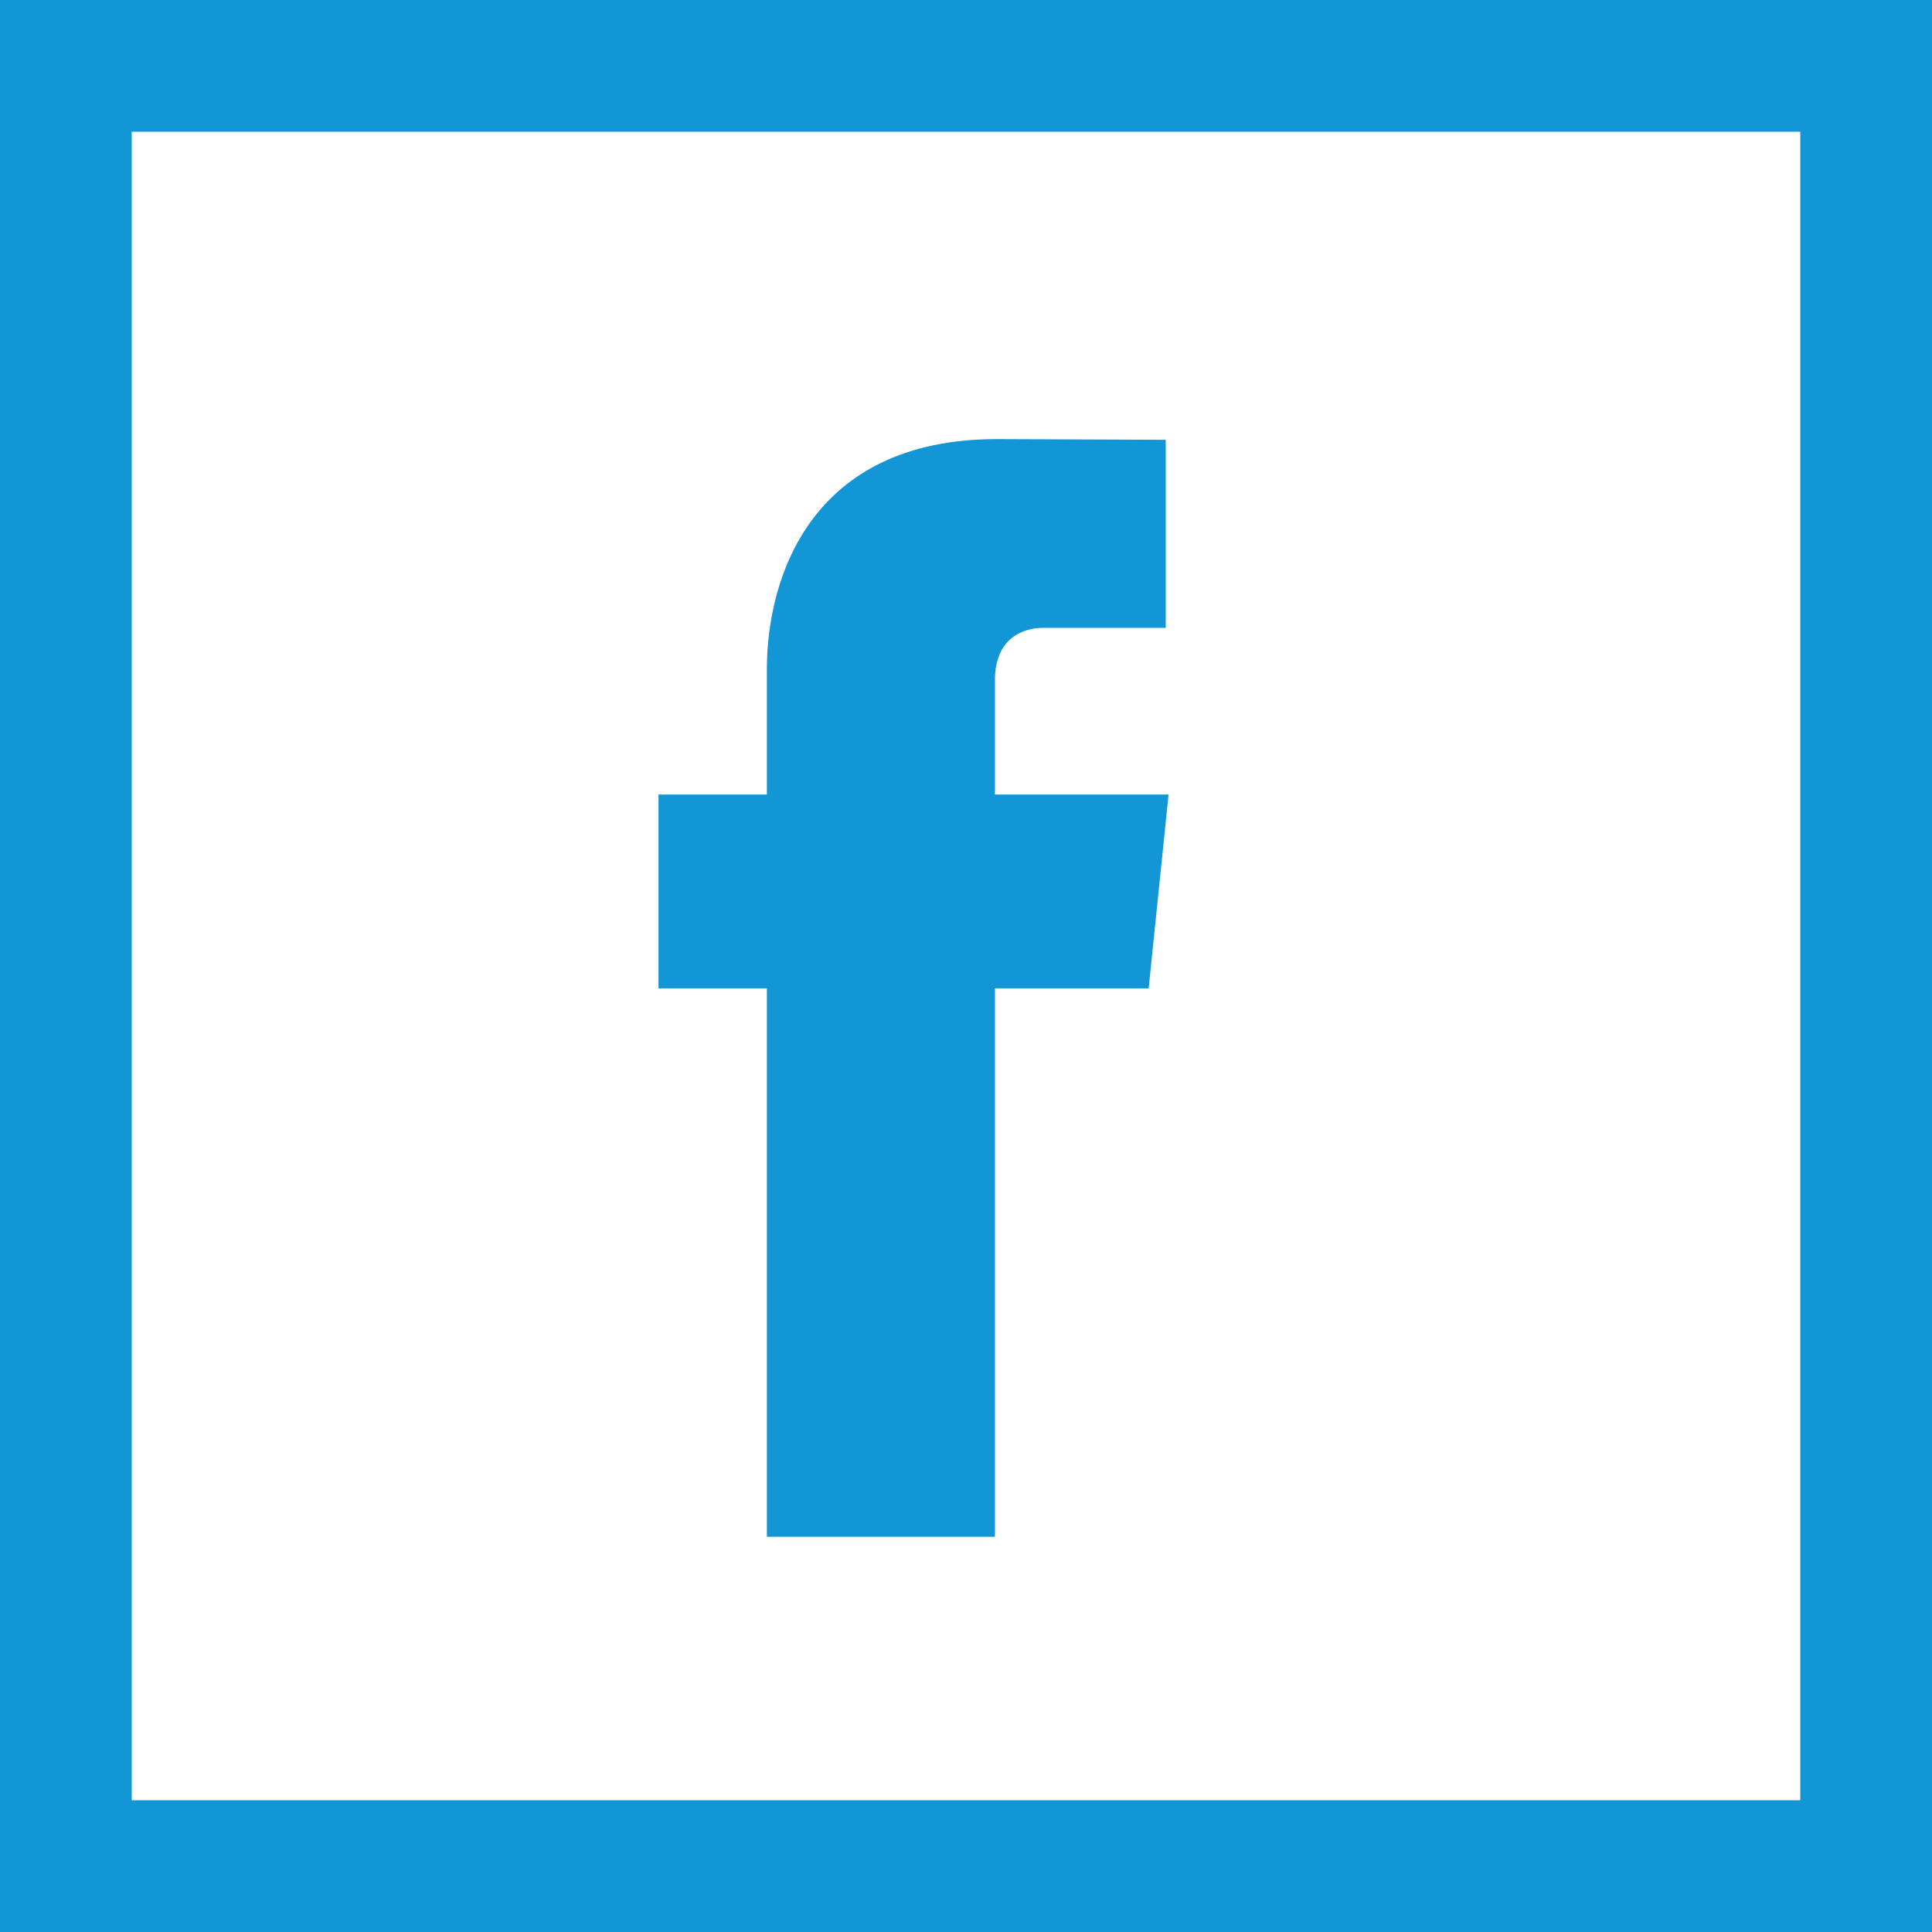
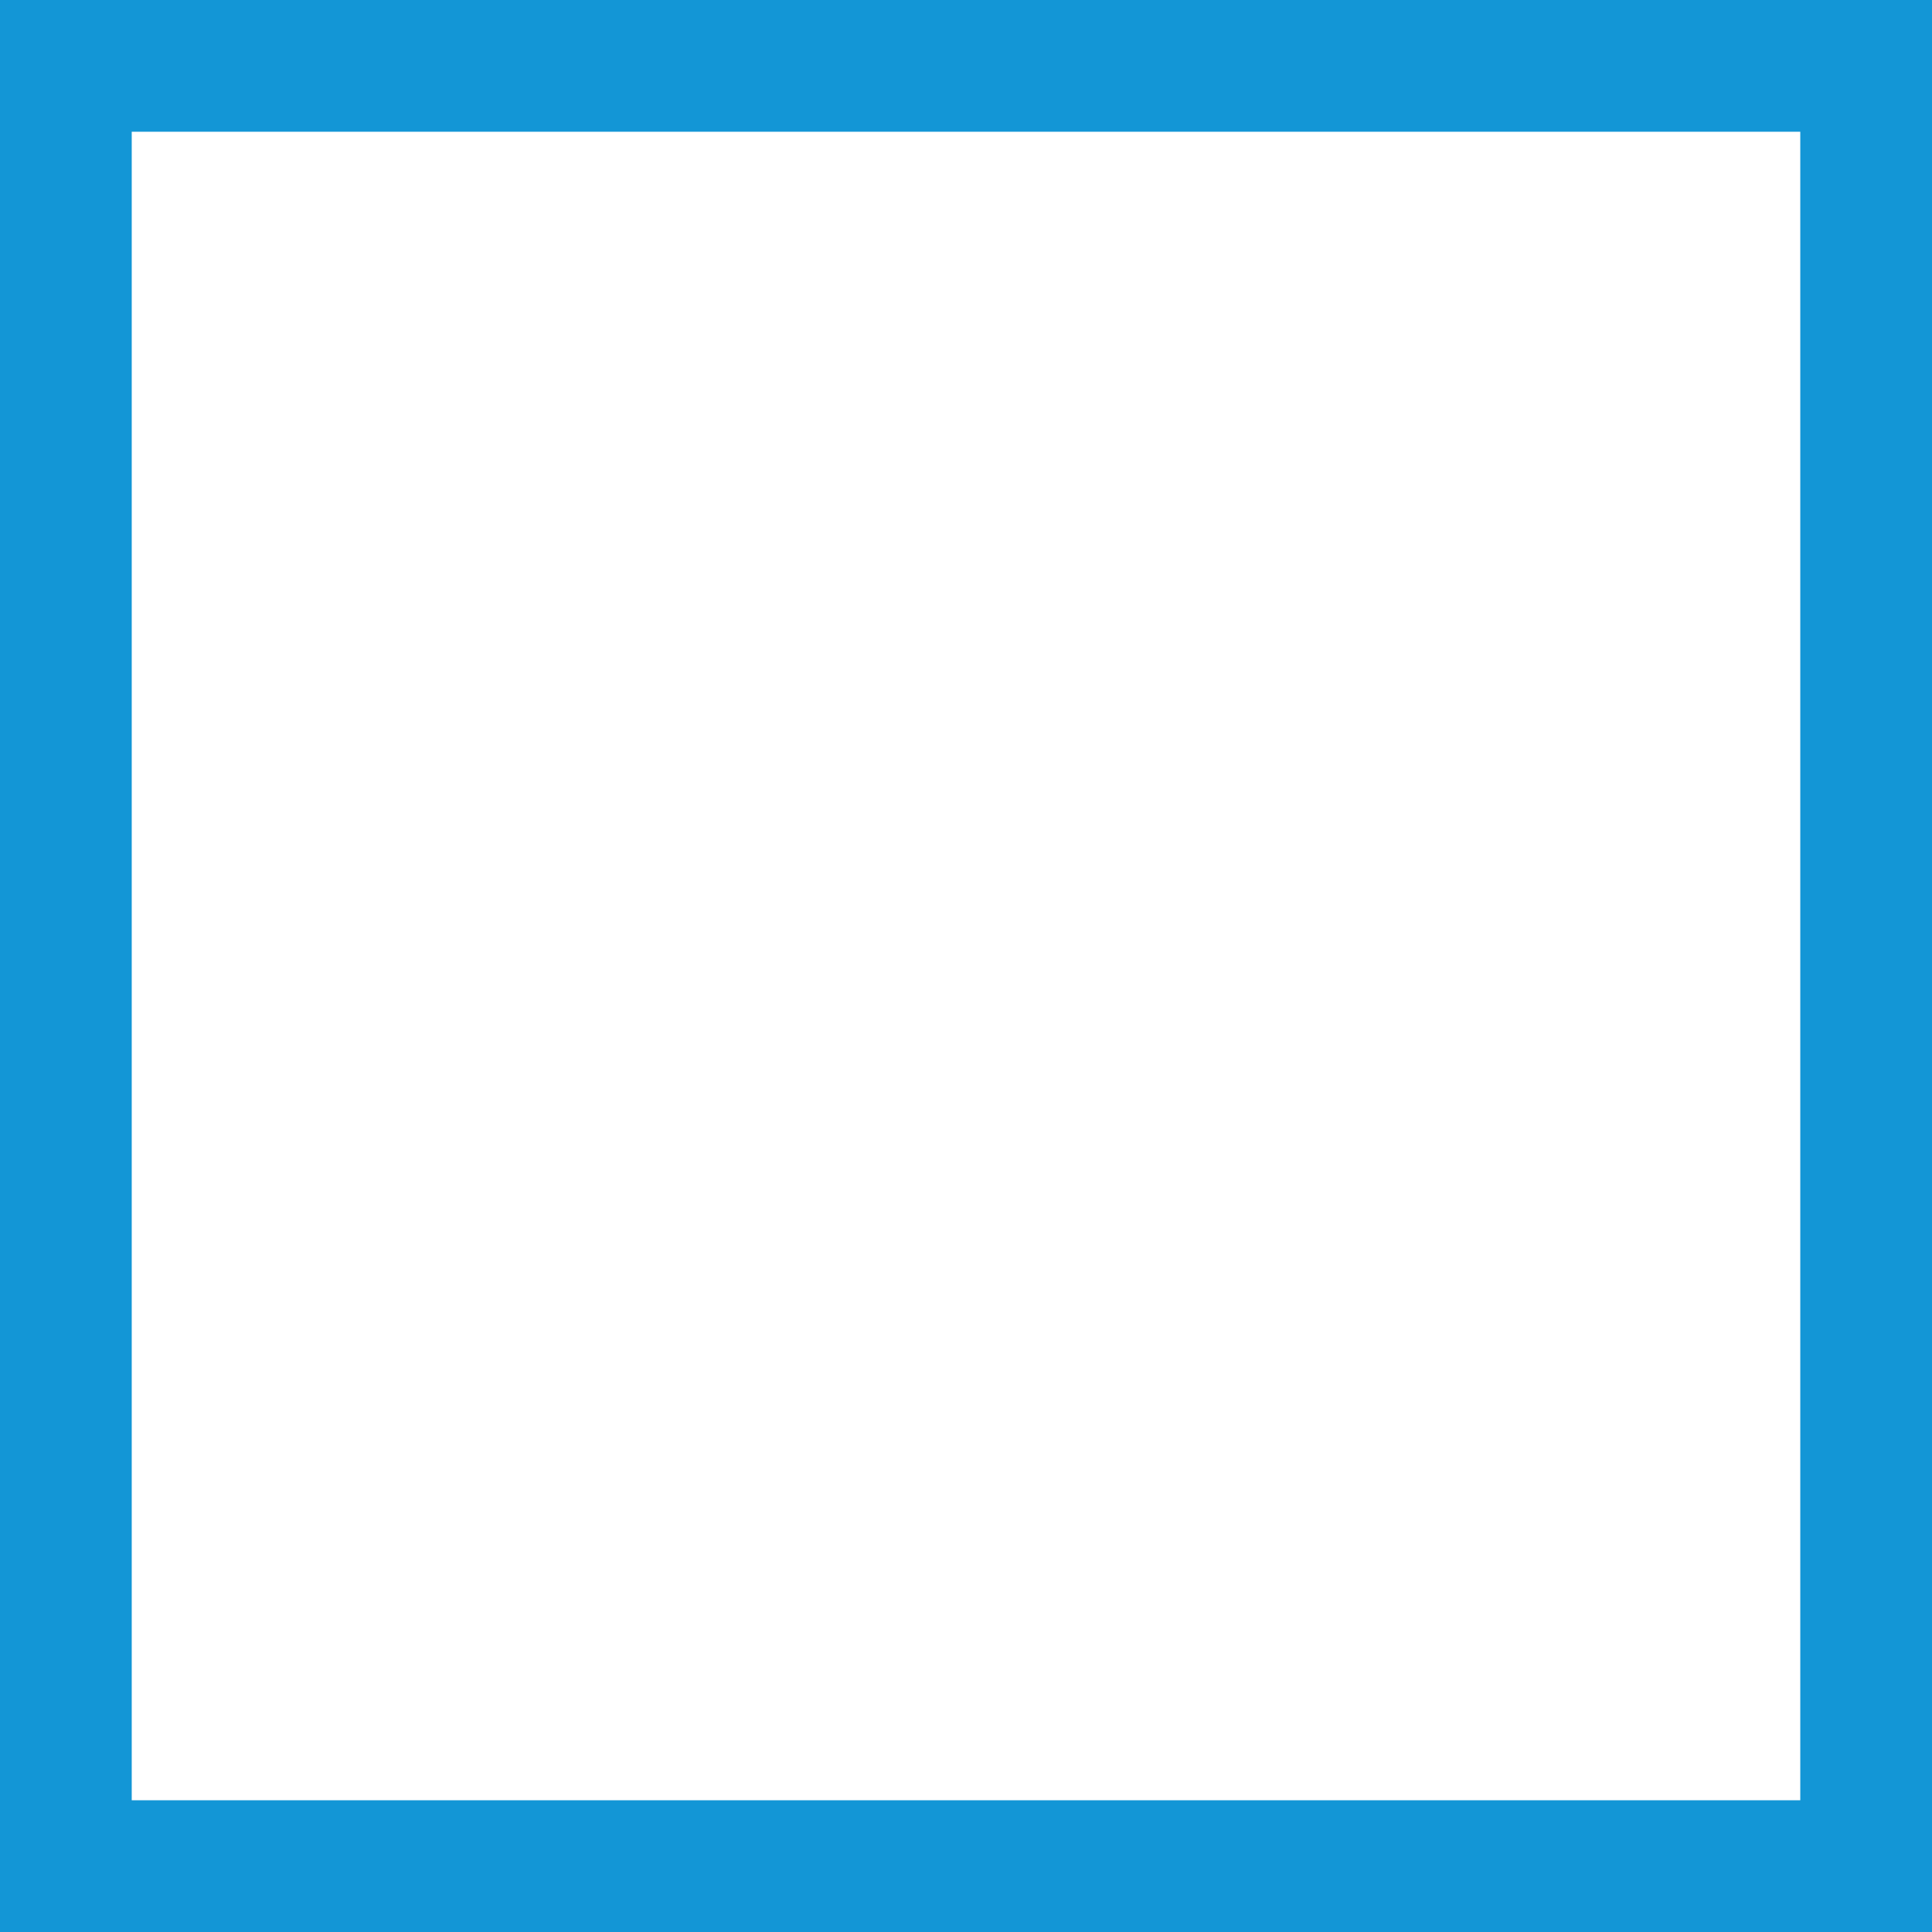
<svg xmlns="http://www.w3.org/2000/svg" version="1.1" x="0" y="0" width="44" height="44" viewBox="0, 0, 44, 44">
  <g id="Layer_1" transform="translate(-431, -377)">
    <path d="M475,377 C475,377 475,421 475,421 C475,421 431,421 431,421 L431,377 L475,377 z M472,380 L434,380 L434,418 L472,418 L472,380 z" fill="#1396D6" id="Shape_33_copy_2" />
-     <path d="M457.613,395.095 C457.613,395.095 453.658,395.095 453.658,395.095 C453.658,395.095 453.658,392.501 453.658,392.501 C453.658,391.526 454.303,391.299 454.758,391.299 C455.212,391.299 457.549,391.299 457.549,391.299 C457.549,391.299 457.549,387.016 457.549,387.016 C457.549,387.016 453.705,387 453.705,387 C449.437,387 448.465,390.195 448.465,392.24 C448.465,392.24 448.465,395.095 448.465,395.095 C448.465,395.095 445.997,395.095 445.997,395.095 C445.997,395.095 445.997,399.509 445.997,399.509 C445.997,399.509 448.465,399.509 448.465,399.509 C448.465,405.174 448.465,411.999 448.465,411.999 C448.465,411.999 453.658,411.999 453.658,411.999 C453.658,411.999 453.658,405.106 453.658,399.509 C453.658,399.509 457.16,399.509 457.16,399.509 C457.16,399.509 457.613,395.095 457.613,395.095 z" fill="#1396D6" id="Shape_36" />
  </g>
</svg>